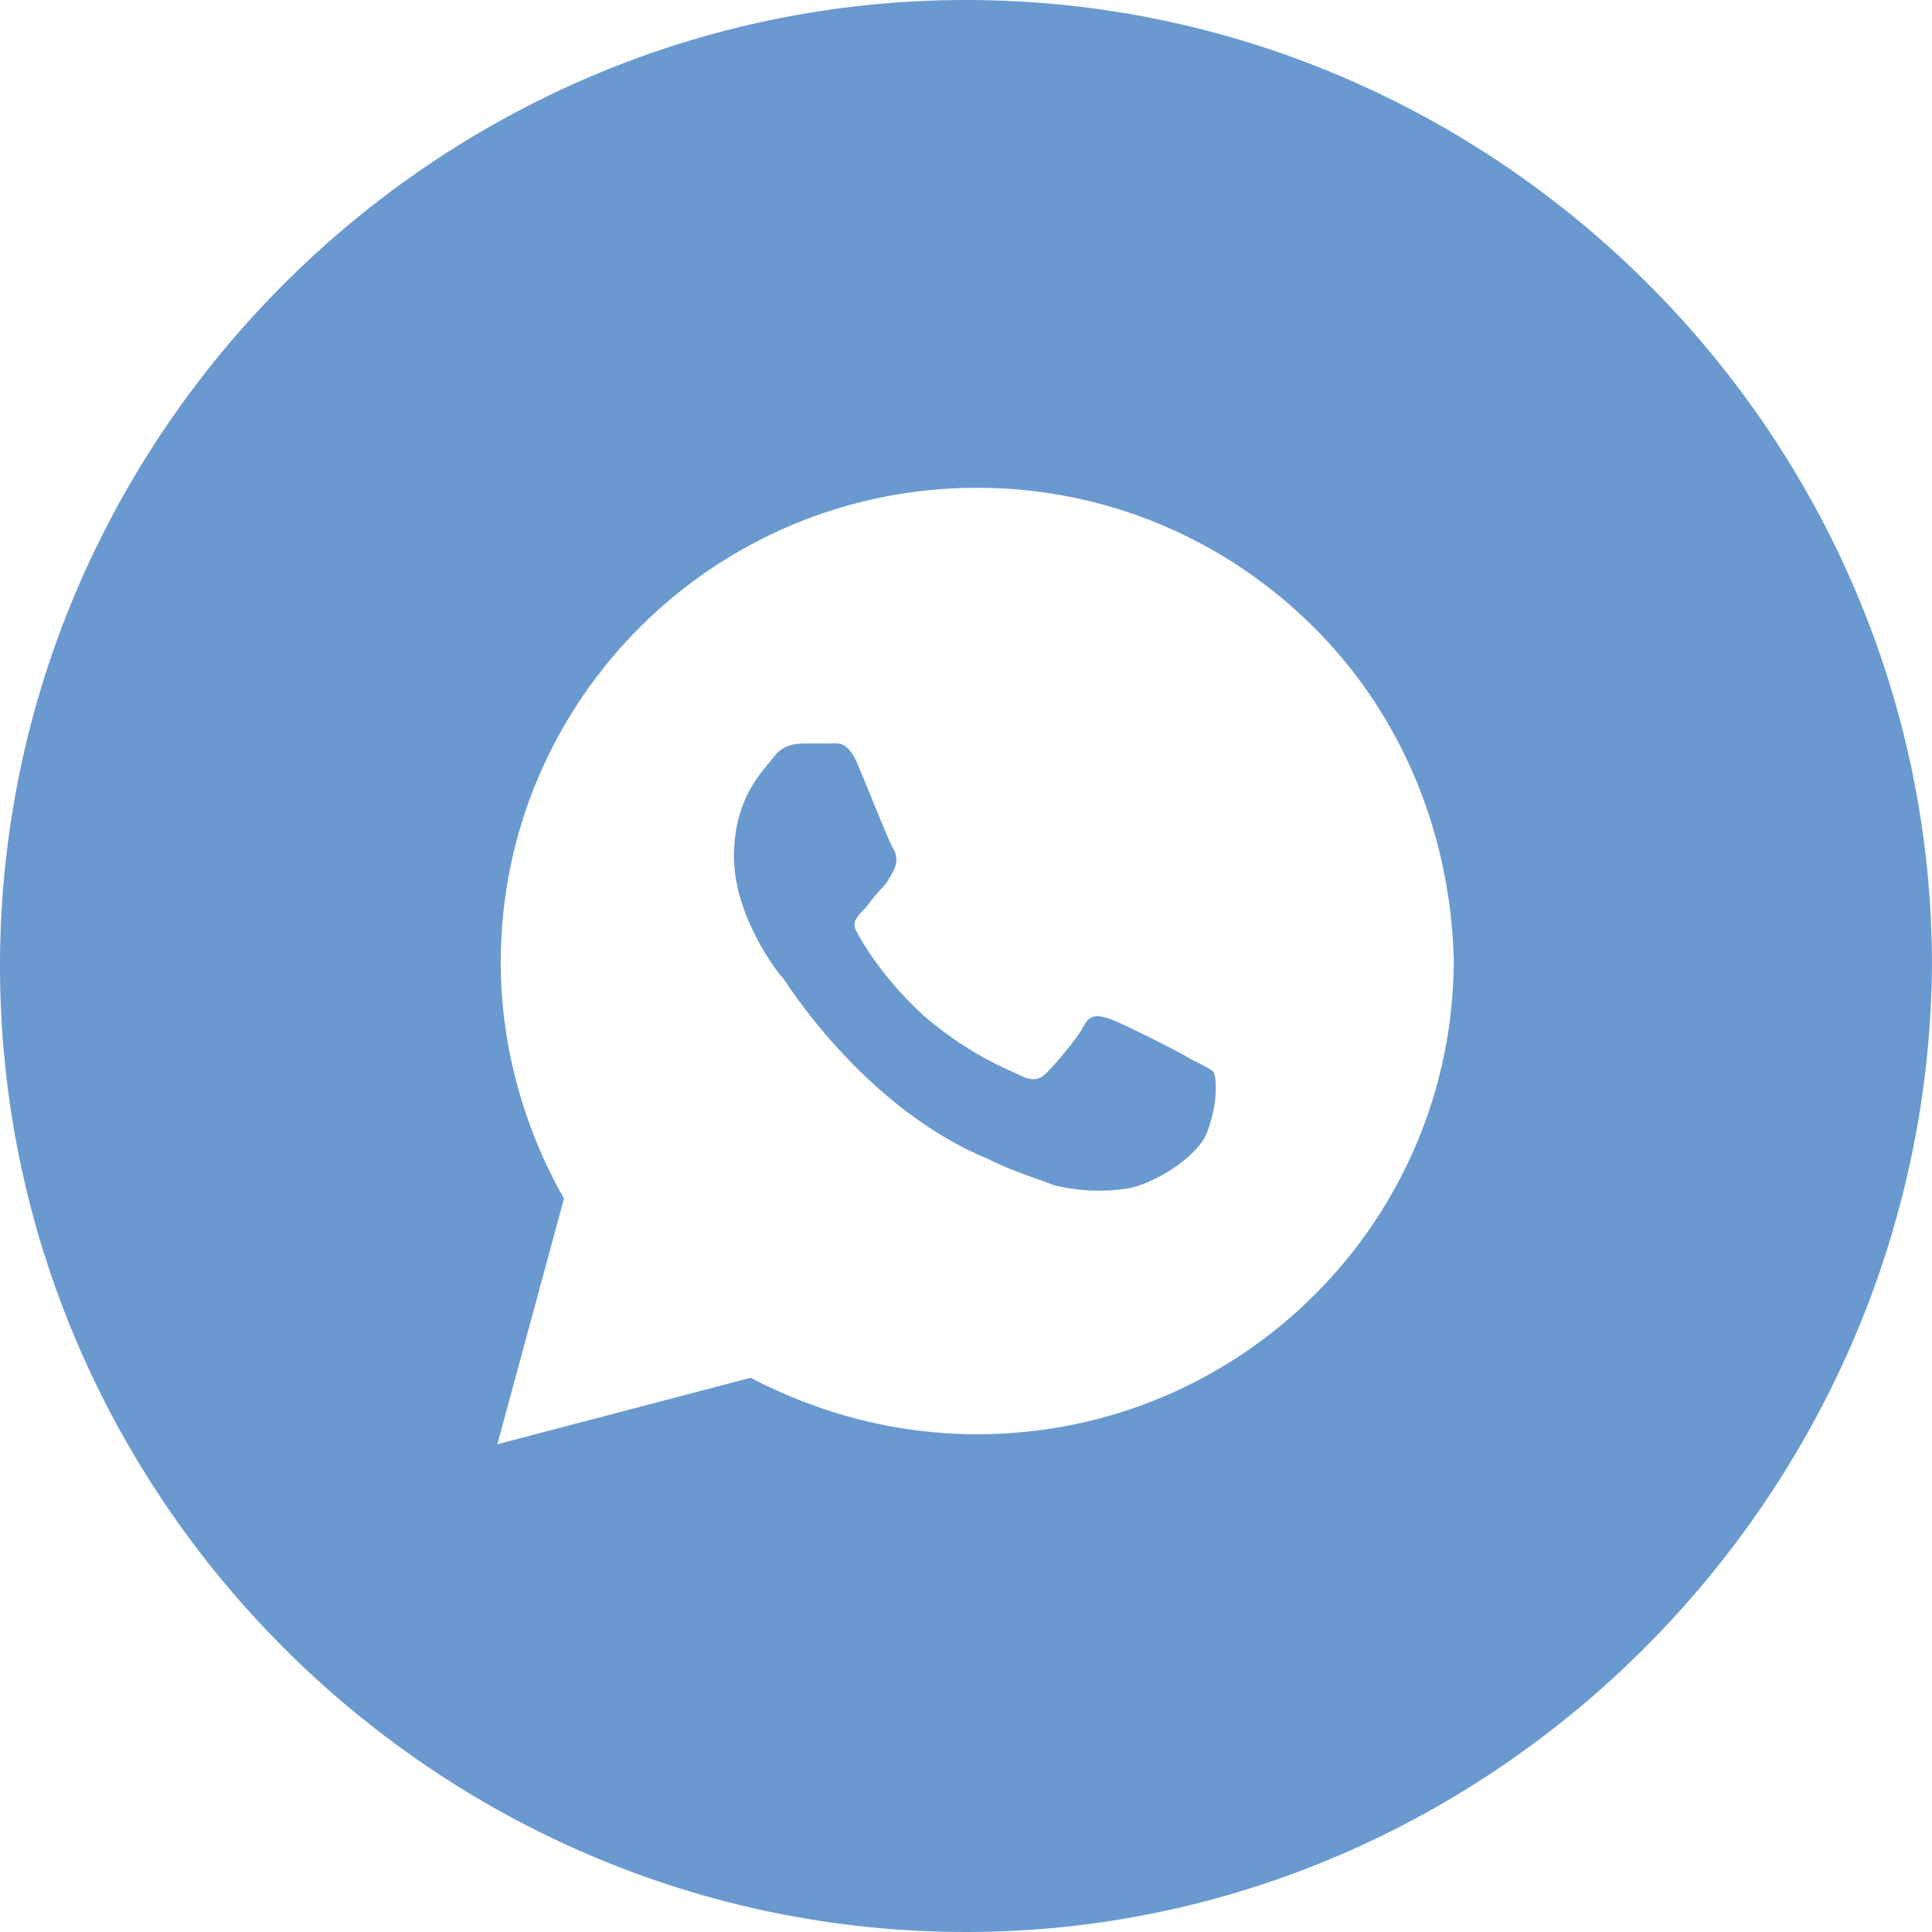
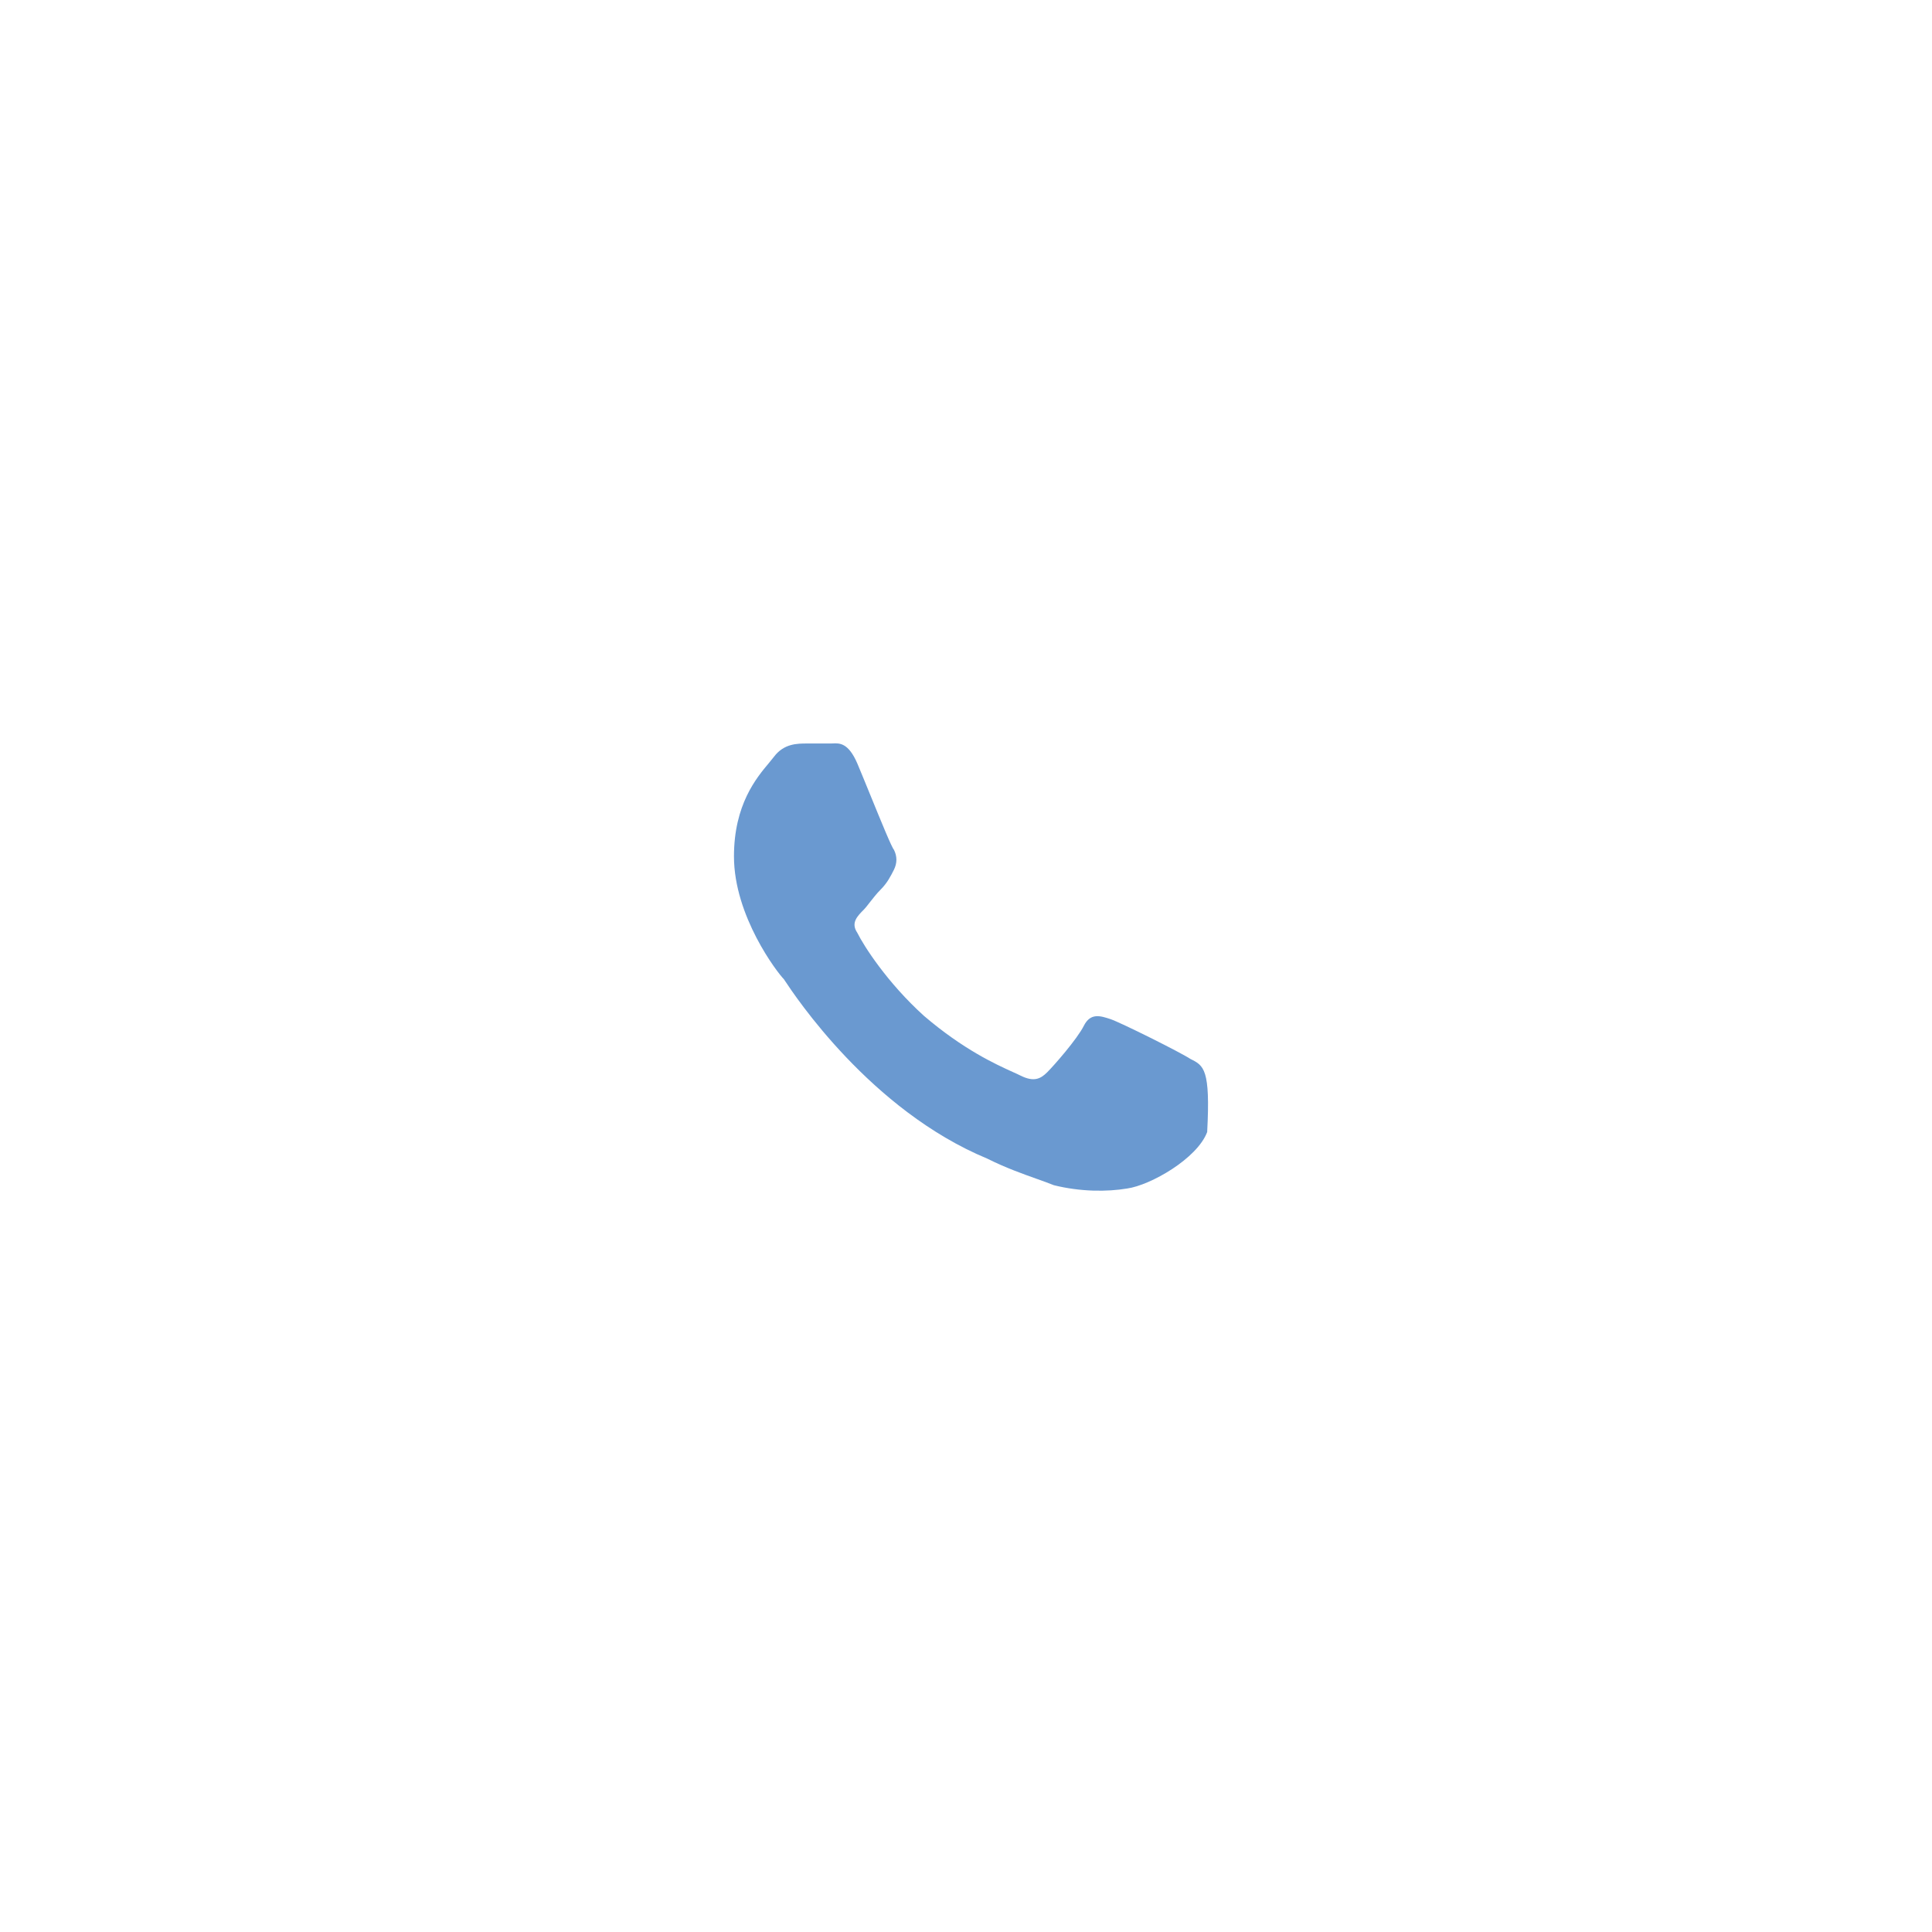
<svg xmlns="http://www.w3.org/2000/svg" width="30" height="30" viewBox="0 0 30 30" fill="none">
-   <path d="M17.503 18.455C17.865 18.404 18.59 17.991 18.745 17.578C18.9 17.166 18.9 16.805 18.849 16.65C18.797 16.599 18.693 16.547 18.486 16.444C18.331 16.341 17.4 15.877 17.244 15.825C17.089 15.774 16.934 15.722 16.83 15.928C16.727 16.134 16.365 16.547 16.261 16.65C16.158 16.753 16.054 16.805 15.847 16.702C15.816 16.686 15.776 16.668 15.729 16.647C15.464 16.527 14.961 16.299 14.347 15.774C13.777 15.258 13.415 14.691 13.312 14.484C13.208 14.33 13.312 14.226 13.415 14.123C13.436 14.102 13.467 14.063 13.502 14.017C13.553 13.953 13.613 13.874 13.674 13.814C13.777 13.711 13.829 13.608 13.881 13.505C13.932 13.401 13.932 13.298 13.881 13.195C13.847 13.161 13.678 12.746 13.522 12.364C13.441 12.166 13.364 11.977 13.312 11.854C13.173 11.532 13.034 11.539 12.932 11.544C12.92 11.544 12.909 11.545 12.898 11.545H12.535C12.38 11.545 12.173 11.545 12.018 11.751C11.997 11.778 11.971 11.809 11.942 11.845C11.748 12.076 11.397 12.493 11.397 13.298C11.397 14.226 12.07 15.103 12.173 15.206C12.176 15.211 12.18 15.216 12.184 15.223C12.343 15.463 13.518 17.239 15.33 17.991C15.618 18.135 15.882 18.228 16.103 18.307C16.198 18.341 16.286 18.372 16.365 18.404C16.779 18.507 17.193 18.507 17.503 18.455Z" fill="#6A99D0" />
-   <path fill-rule="evenodd" clip-rule="evenodd" d="M0 15C0 23.243 6.757 30 15 30C23.168 30 29.926 23.243 30 15C30 6.757 23.243 0 15 0C6.757 0 0 6.757 0 15ZM15.174 7.574C17.141 7.574 19.004 8.348 20.401 9.74C21.798 11.132 22.523 12.989 22.574 14.897C22.574 18.971 19.262 22.271 15.174 22.271C13.932 22.271 12.742 21.962 11.656 21.394L7.723 22.426L8.758 18.61C8.137 17.527 7.775 16.238 7.775 14.948C7.775 10.875 11.086 7.574 15.174 7.574Z" fill="#6A99D0" />
+   <path d="M17.503 18.455C17.865 18.404 18.59 17.991 18.745 17.578C18.797 16.599 18.693 16.547 18.486 16.444C18.331 16.341 17.4 15.877 17.244 15.825C17.089 15.774 16.934 15.722 16.83 15.928C16.727 16.134 16.365 16.547 16.261 16.65C16.158 16.753 16.054 16.805 15.847 16.702C15.816 16.686 15.776 16.668 15.729 16.647C15.464 16.527 14.961 16.299 14.347 15.774C13.777 15.258 13.415 14.691 13.312 14.484C13.208 14.33 13.312 14.226 13.415 14.123C13.436 14.102 13.467 14.063 13.502 14.017C13.553 13.953 13.613 13.874 13.674 13.814C13.777 13.711 13.829 13.608 13.881 13.505C13.932 13.401 13.932 13.298 13.881 13.195C13.847 13.161 13.678 12.746 13.522 12.364C13.441 12.166 13.364 11.977 13.312 11.854C13.173 11.532 13.034 11.539 12.932 11.544C12.92 11.544 12.909 11.545 12.898 11.545H12.535C12.38 11.545 12.173 11.545 12.018 11.751C11.997 11.778 11.971 11.809 11.942 11.845C11.748 12.076 11.397 12.493 11.397 13.298C11.397 14.226 12.07 15.103 12.173 15.206C12.176 15.211 12.18 15.216 12.184 15.223C12.343 15.463 13.518 17.239 15.33 17.991C15.618 18.135 15.882 18.228 16.103 18.307C16.198 18.341 16.286 18.372 16.365 18.404C16.779 18.507 17.193 18.507 17.503 18.455Z" fill="#6A99D0" />
</svg>